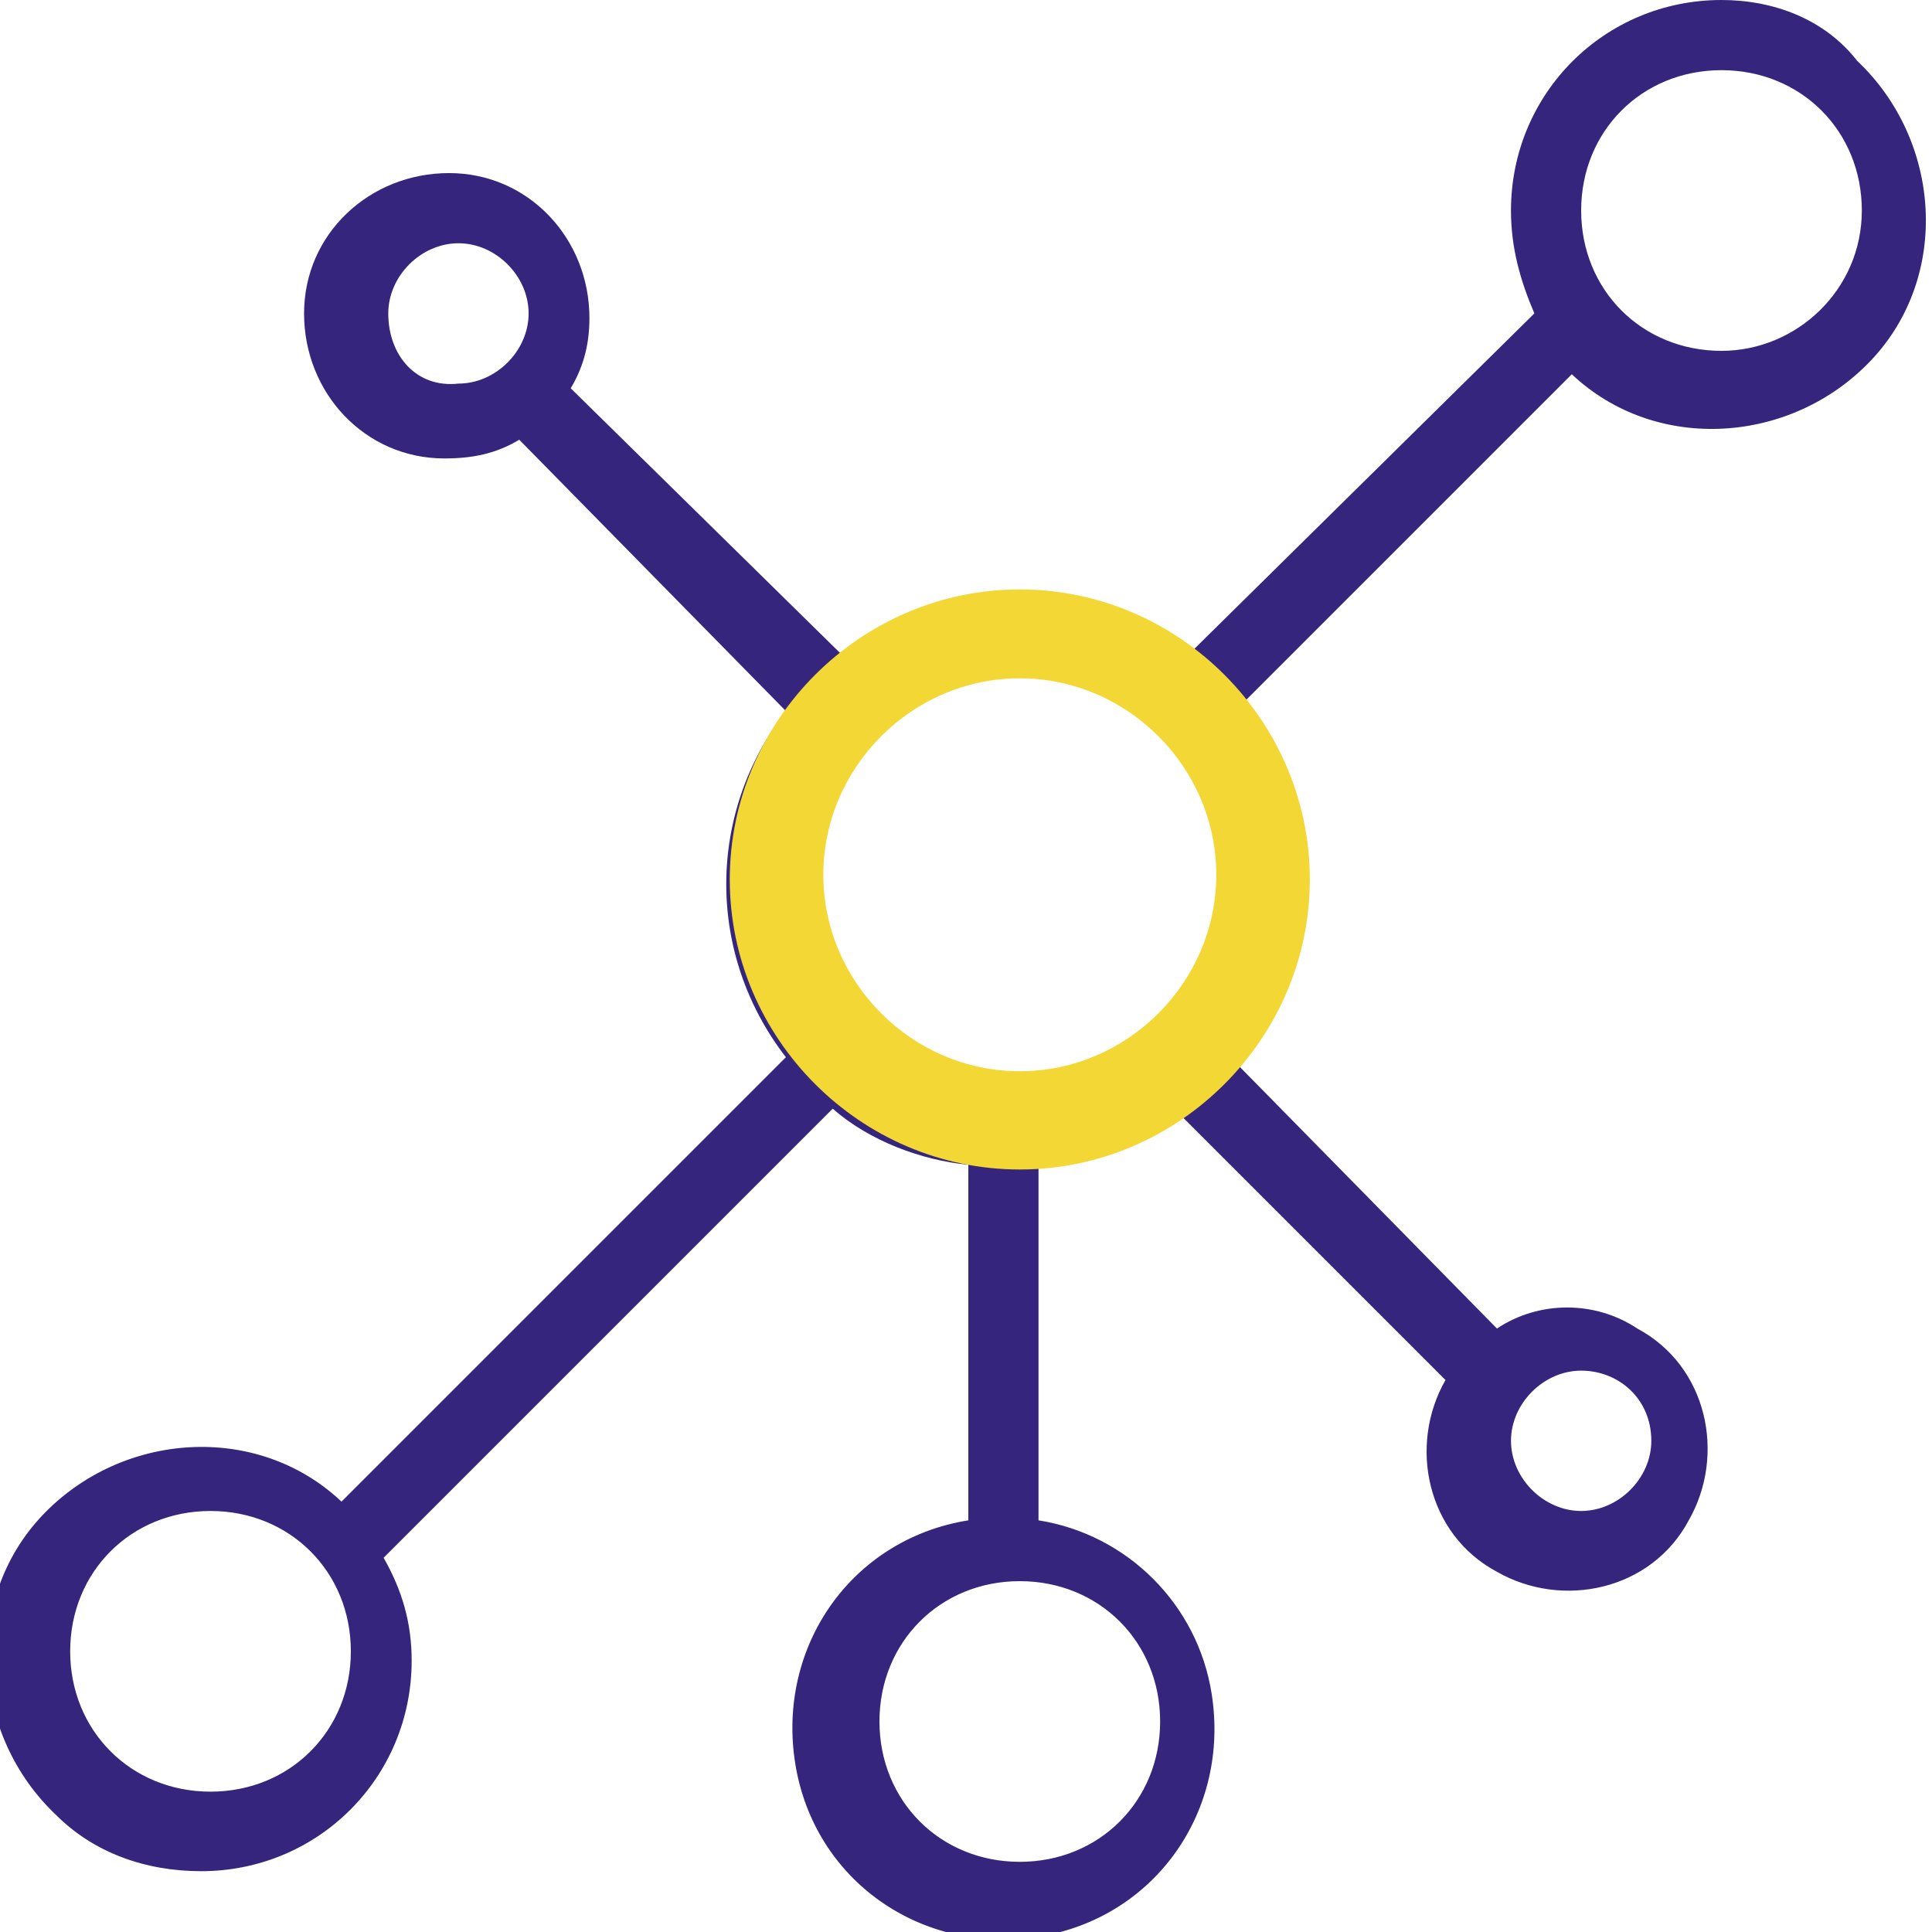
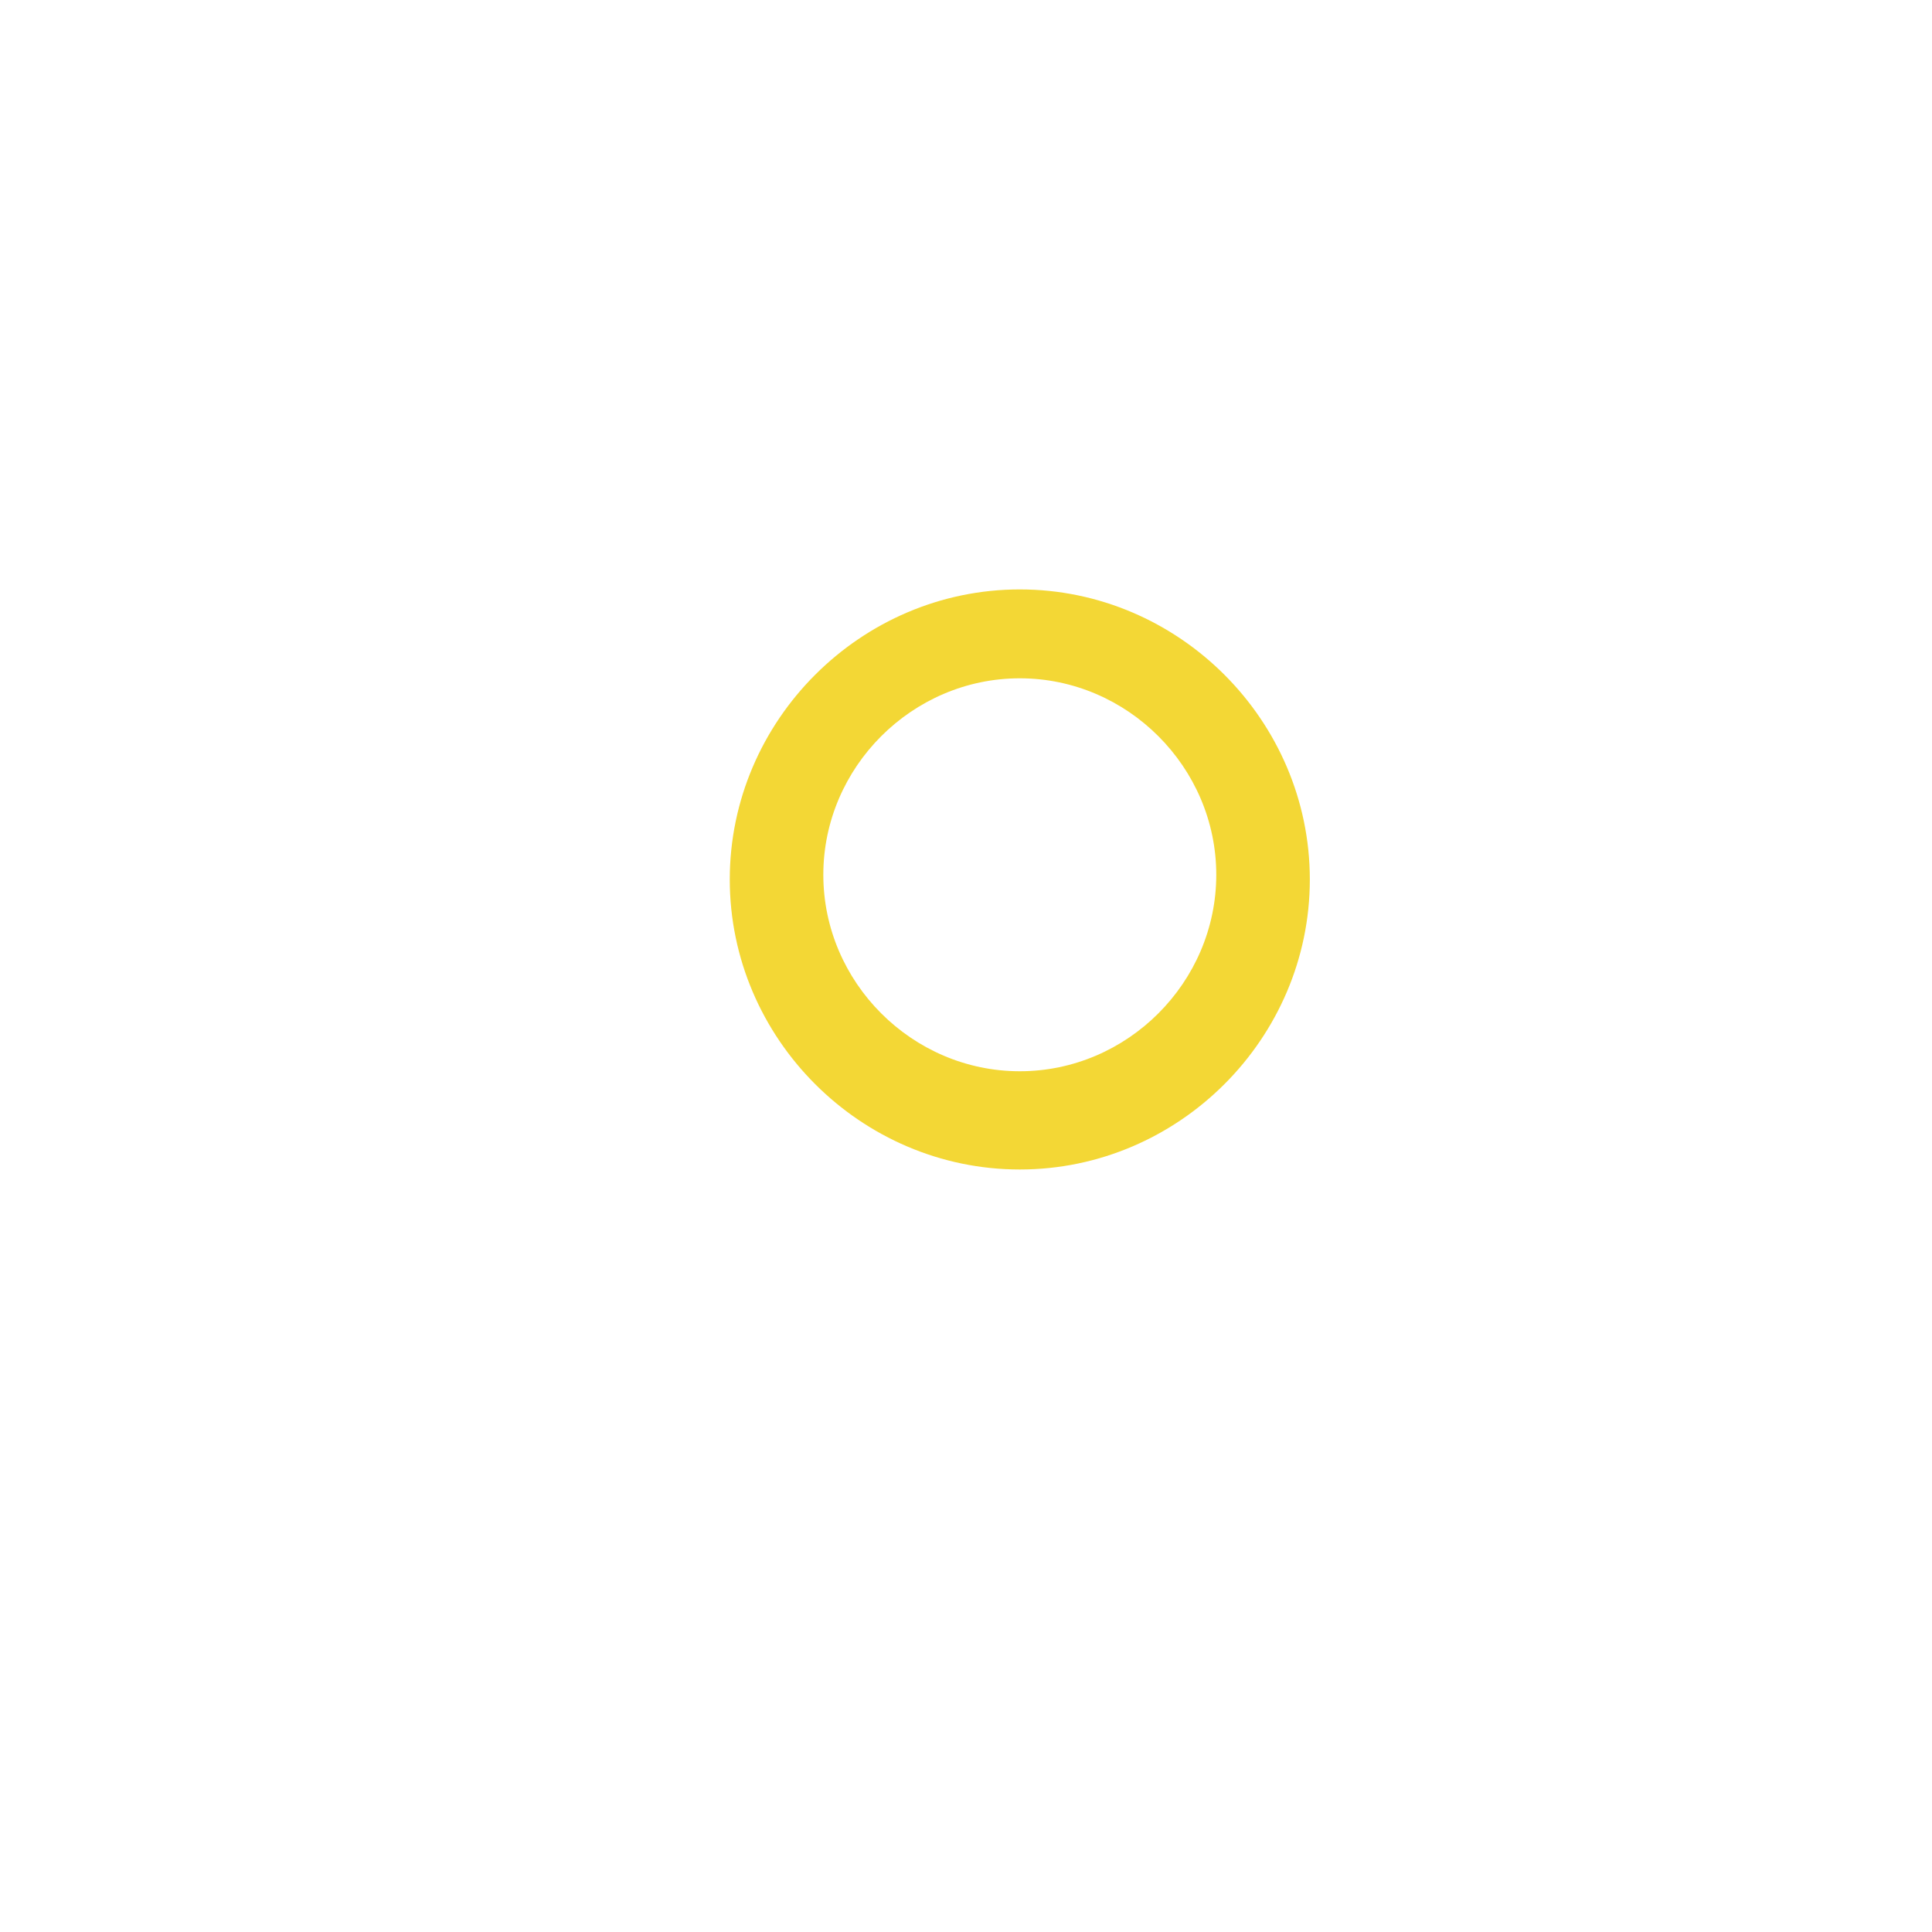
<svg xmlns="http://www.w3.org/2000/svg" id="Слой_1" x="0px" y="0px" viewBox="0 0 41.3 41.3" style="enable-background:new 0 0 41.3 41.3;" xml:space="preserve">
  <style type="text/css"> .st0{fill:#35257C;} .st1{fill:#F3D735;} </style>
  <title>Ресурс 2</title>
  <g>
    <g>
      <g id="Слой_1-2_8_">
-         <path class="st0" d="M36.8,0c-2.5,0-4.5,2-4.5,4.5c0,0.8,0.2,1.5,0.5,2.2L25.4,14c-2.2-1.7-5.2-1.7-7.4,0l-5.8-5.7 c0.3-0.5,0.4-1,0.4-1.5c0-1.7-1.3-3.1-3-3.1c-1.7,0-3.1,1.3-3.1,3s1.3,3.1,3,3.1c0.6,0,1.1-0.1,1.6-0.4l5.7,5.8 c-1.7,2.2-1.7,5.2,0,7.4l-9.5,9.5c-1.8-1.7-4.7-1.5-6.4,0.3c-1.7,1.8-1.5,4.7,0.3,6.4c0.8,0.8,1.9,1.2,3.1,1.2 c2.5,0,4.5-2,4.5-4.5c0-0.8-0.2-1.5-0.6-2.2l9.6-9.6c0.8,0.7,1.9,1.1,2.9,1.2v7.6c-2.5,0.4-4.1,2.7-3.7,5.2 c0.4,2.5,2.7,4.1,5.2,3.7c2.5-0.4,4.1-2.7,3.7-5.2c-0.3-1.9-1.8-3.4-3.7-3.7v-7.6c1.1-0.1,2.1-0.6,2.9-1.2l5.8,5.8 c-0.8,1.4-0.4,3.3,1.1,4.1c1.4,0.8,3.3,0.4,4.1-1.1c0.8-1.4,0.4-3.3-1.1-4.1c-0.9-0.6-2.1-0.6-3,0l-5.7-5.8 c1.7-2.2,1.7-5.2,0-7.3l7.3-7.3c1.8,1.7,4.7,1.5,6.4-0.3s1.5-4.7-0.3-6.4C39,0.4,37.9,0,36.8,0L36.8,0z M8.3,6.7 c0-0.8,0.7-1.5,1.5-1.5c0.8,0,1.5,0.7,1.5,1.5s-0.7,1.5-1.5,1.5c0,0,0,0,0,0C8.9,8.3,8.3,7.6,8.3,6.7z M4.5,38.3 c-1.7,0-3-1.3-3-3s1.3-3,3-3s3,1.3,3,3S6.2,38.3,4.5,38.3z M24.8,36.8c0,1.7-1.3,3-3,3s-3-1.3-3-3s1.3-3,3-3S24.8,35.1,24.8,36.8 z M21.8,23.3c-2.5,0-4.5-2-4.5-4.5s2-4.5,4.5-4.5s4.5,2,4.5,4.5l0,0C26.3,21.2,24.2,23.3,21.8,23.3z M35.3,30.8 c0,0.8-0.7,1.5-1.5,1.5s-1.5-0.7-1.5-1.5s0.7-1.5,1.5-1.5l0,0C34.6,29.3,35.3,29.9,35.3,30.8z M36.8,7.5c-1.7,0-3-1.3-3-3 s1.3-3,3-3s3,1.3,3,3S38.4,7.5,36.8,7.5z" />
-       </g>
+         </g>
    </g>
  </g>
  <g>
    <path class="st1" d="M21.8,25c-3.4,0-6.2-2.8-6.2-6.2s2.8-6.2,6.2-6.2s6.2,2.8,6.2,6.2S25.2,25,21.8,25z M21.8,14.5 c-2.3,0-4.2,1.9-4.2,4.2s1.9,4.2,4.2,4.2c2.3,0,4.2-1.9,4.2-4.2S24.1,14.5,21.8,14.5z" />
  </g>
</svg>